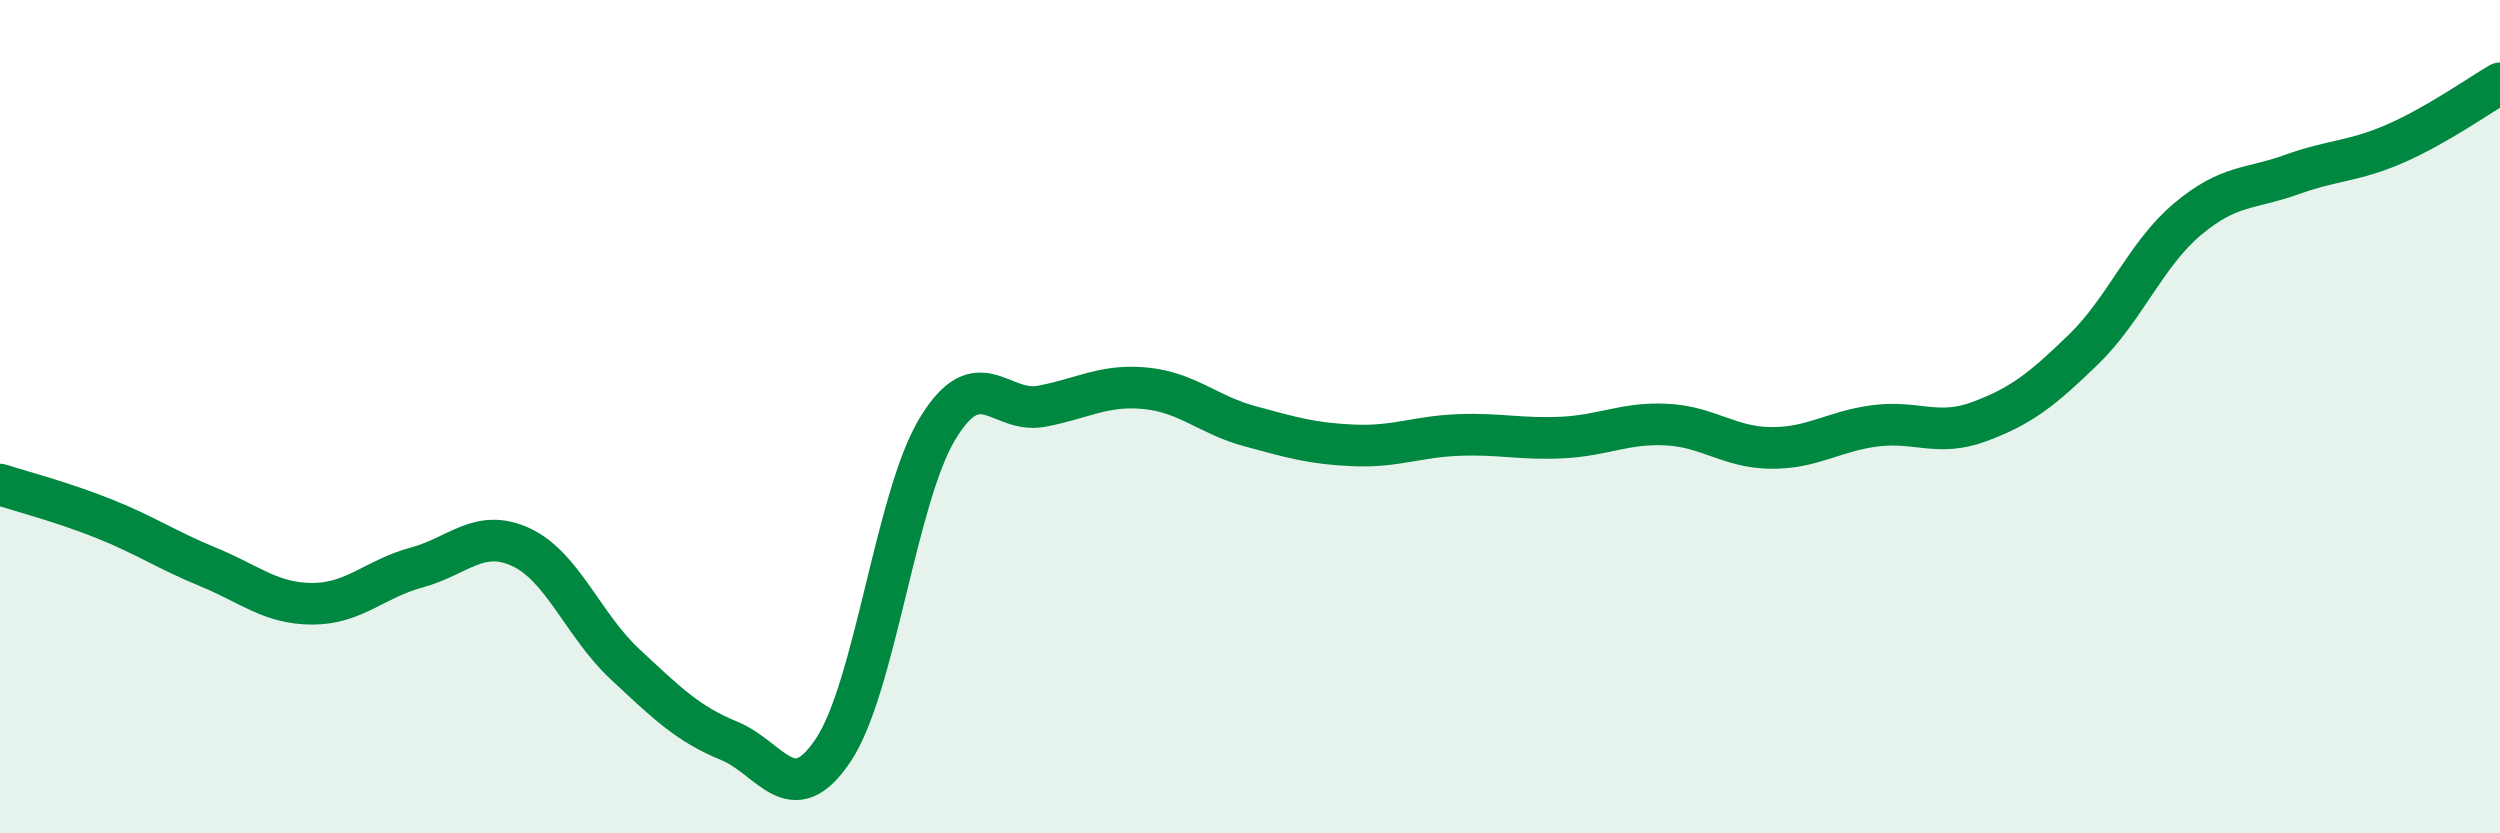
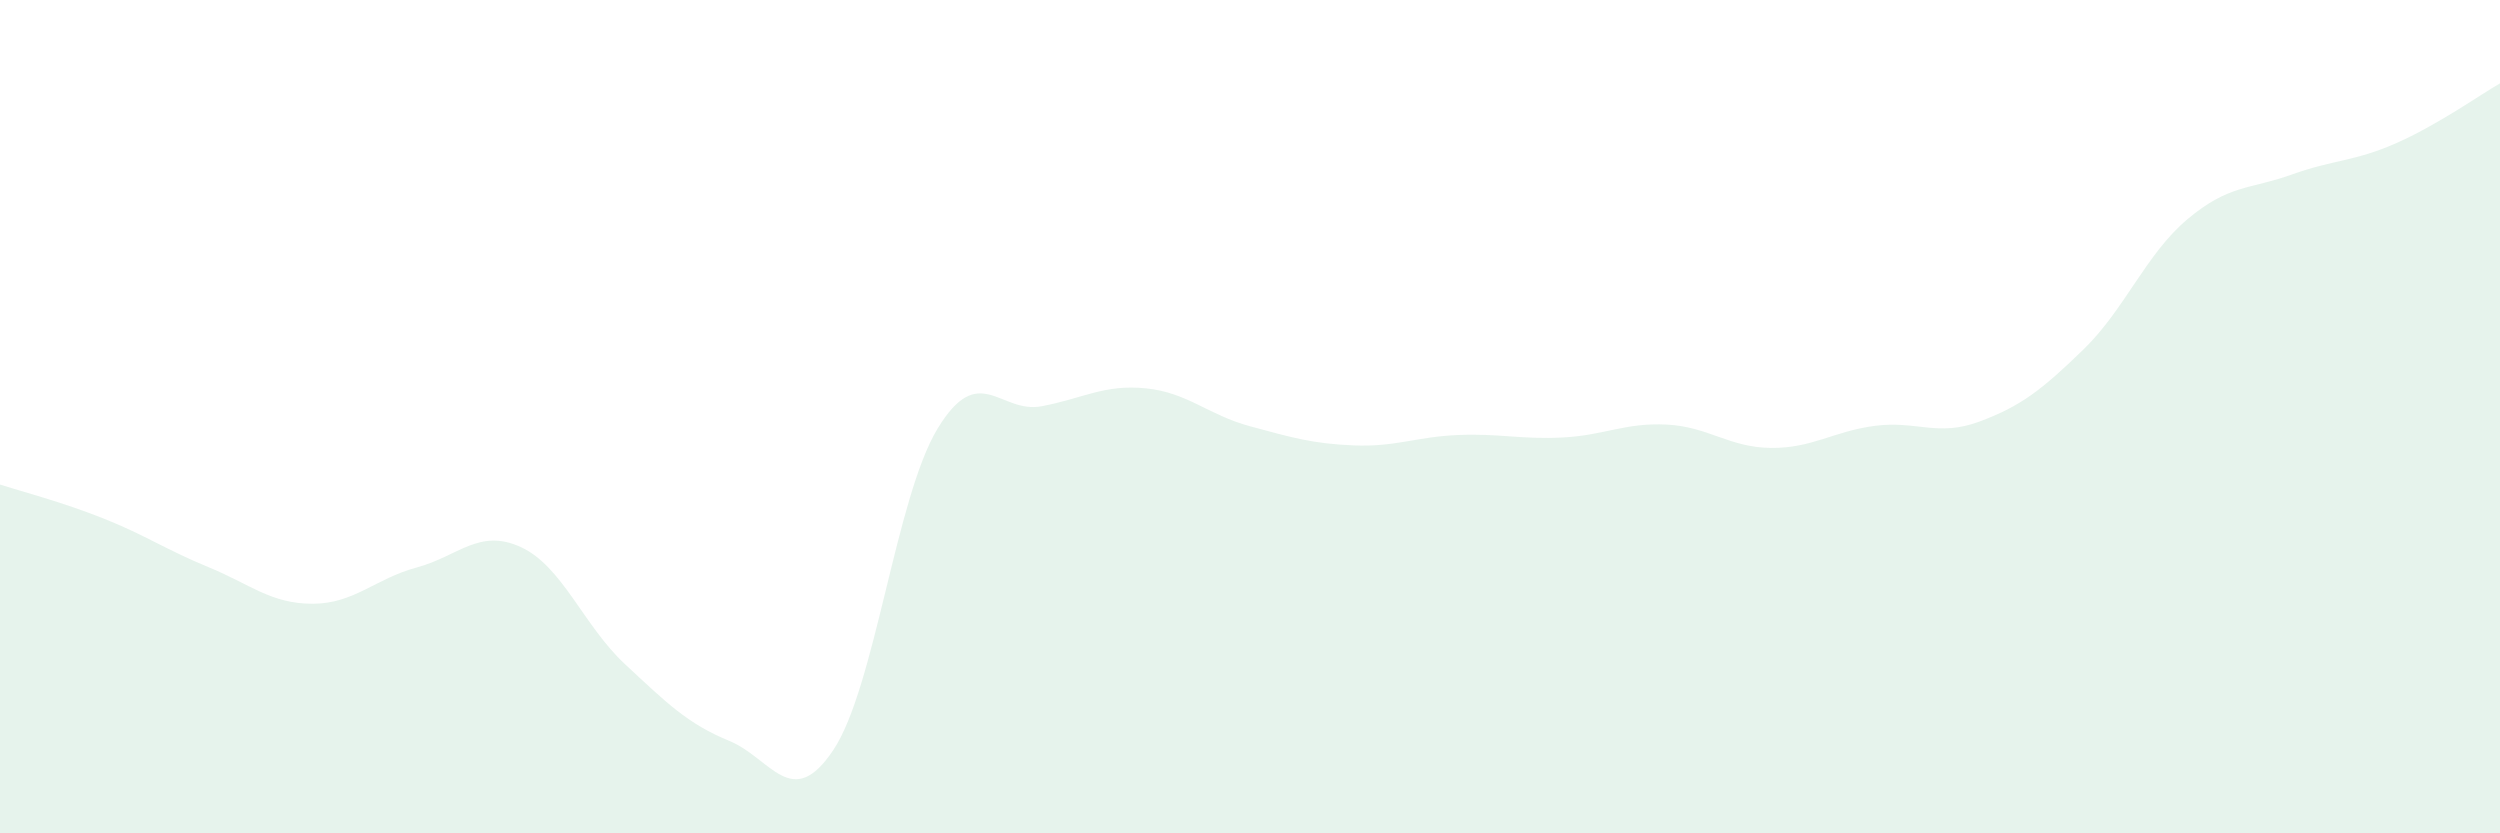
<svg xmlns="http://www.w3.org/2000/svg" width="60" height="20" viewBox="0 0 60 20">
  <path d="M 0,11.63 C 0.5,11.79 1.5,12.05 2.5,12.45 C 3.5,12.85 4,13.2 5,13.61 C 6,14.02 6.5,14.49 7.5,14.49 C 8.5,14.49 9,13.89 10,13.62 C 11,13.35 11.5,12.67 12.5,13.13 C 13.5,13.59 14,15.01 15,15.94 C 16,16.87 16.5,17.37 17.5,17.78 C 18.5,18.19 19,19.5 20,18 C 21,16.5 21.5,11.94 22.5,10.29 C 23.5,8.64 24,9.94 25,9.75 C 26,9.56 26.5,9.22 27.5,9.32 C 28.5,9.42 29,9.96 30,10.23 C 31,10.5 31.5,10.65 32.5,10.69 C 33.5,10.73 34,10.48 35,10.44 C 36,10.4 36.5,10.55 37.5,10.5 C 38.5,10.45 39,10.14 40,10.19 C 41,10.24 41.5,10.74 42.5,10.75 C 43.5,10.76 44,10.35 45,10.22 C 46,10.09 46.5,10.49 47.5,10.12 C 48.5,9.75 49,9.36 50,8.39 C 51,7.42 51.5,6.1 52.5,5.26 C 53.5,4.42 54,4.55 55,4.19 C 56,3.83 56.5,3.88 57.5,3.44 C 58.5,3 59.5,2.29 60,2L60 20L0 20Z" fill="#008740" opacity="0.1" stroke-linecap="round" stroke-linejoin="round" />
-   <path d="M 0,11.63 C 0.5,11.79 1.5,12.05 2.5,12.45 C 3.5,12.85 4,13.2 5,13.61 C 6,14.02 6.5,14.49 7.5,14.49 C 8.5,14.49 9,13.89 10,13.62 C 11,13.35 11.5,12.67 12.5,13.13 C 13.5,13.59 14,15.01 15,15.94 C 16,16.87 16.5,17.37 17.5,17.78 C 18.5,18.19 19,19.5 20,18 C 21,16.5 21.5,11.94 22.5,10.29 C 23.5,8.64 24,9.94 25,9.75 C 26,9.56 26.5,9.22 27.5,9.32 C 28.5,9.42 29,9.96 30,10.23 C 31,10.5 31.5,10.65 32.5,10.69 C 33.5,10.73 34,10.48 35,10.44 C 36,10.4 36.5,10.55 37.5,10.5 C 38.5,10.45 39,10.14 40,10.19 C 41,10.24 41.5,10.74 42.5,10.75 C 43.5,10.76 44,10.35 45,10.22 C 46,10.09 46.5,10.49 47.5,10.12 C 48.5,9.75 49,9.36 50,8.39 C 51,7.42 51.5,6.1 52.5,5.26 C 53.5,4.42 54,4.55 55,4.19 C 56,3.83 56.5,3.88 57.5,3.44 C 58.5,3 59.5,2.29 60,2" stroke="#008740" stroke-width="1" fill="none" stroke-linecap="round" stroke-linejoin="round" />
</svg>